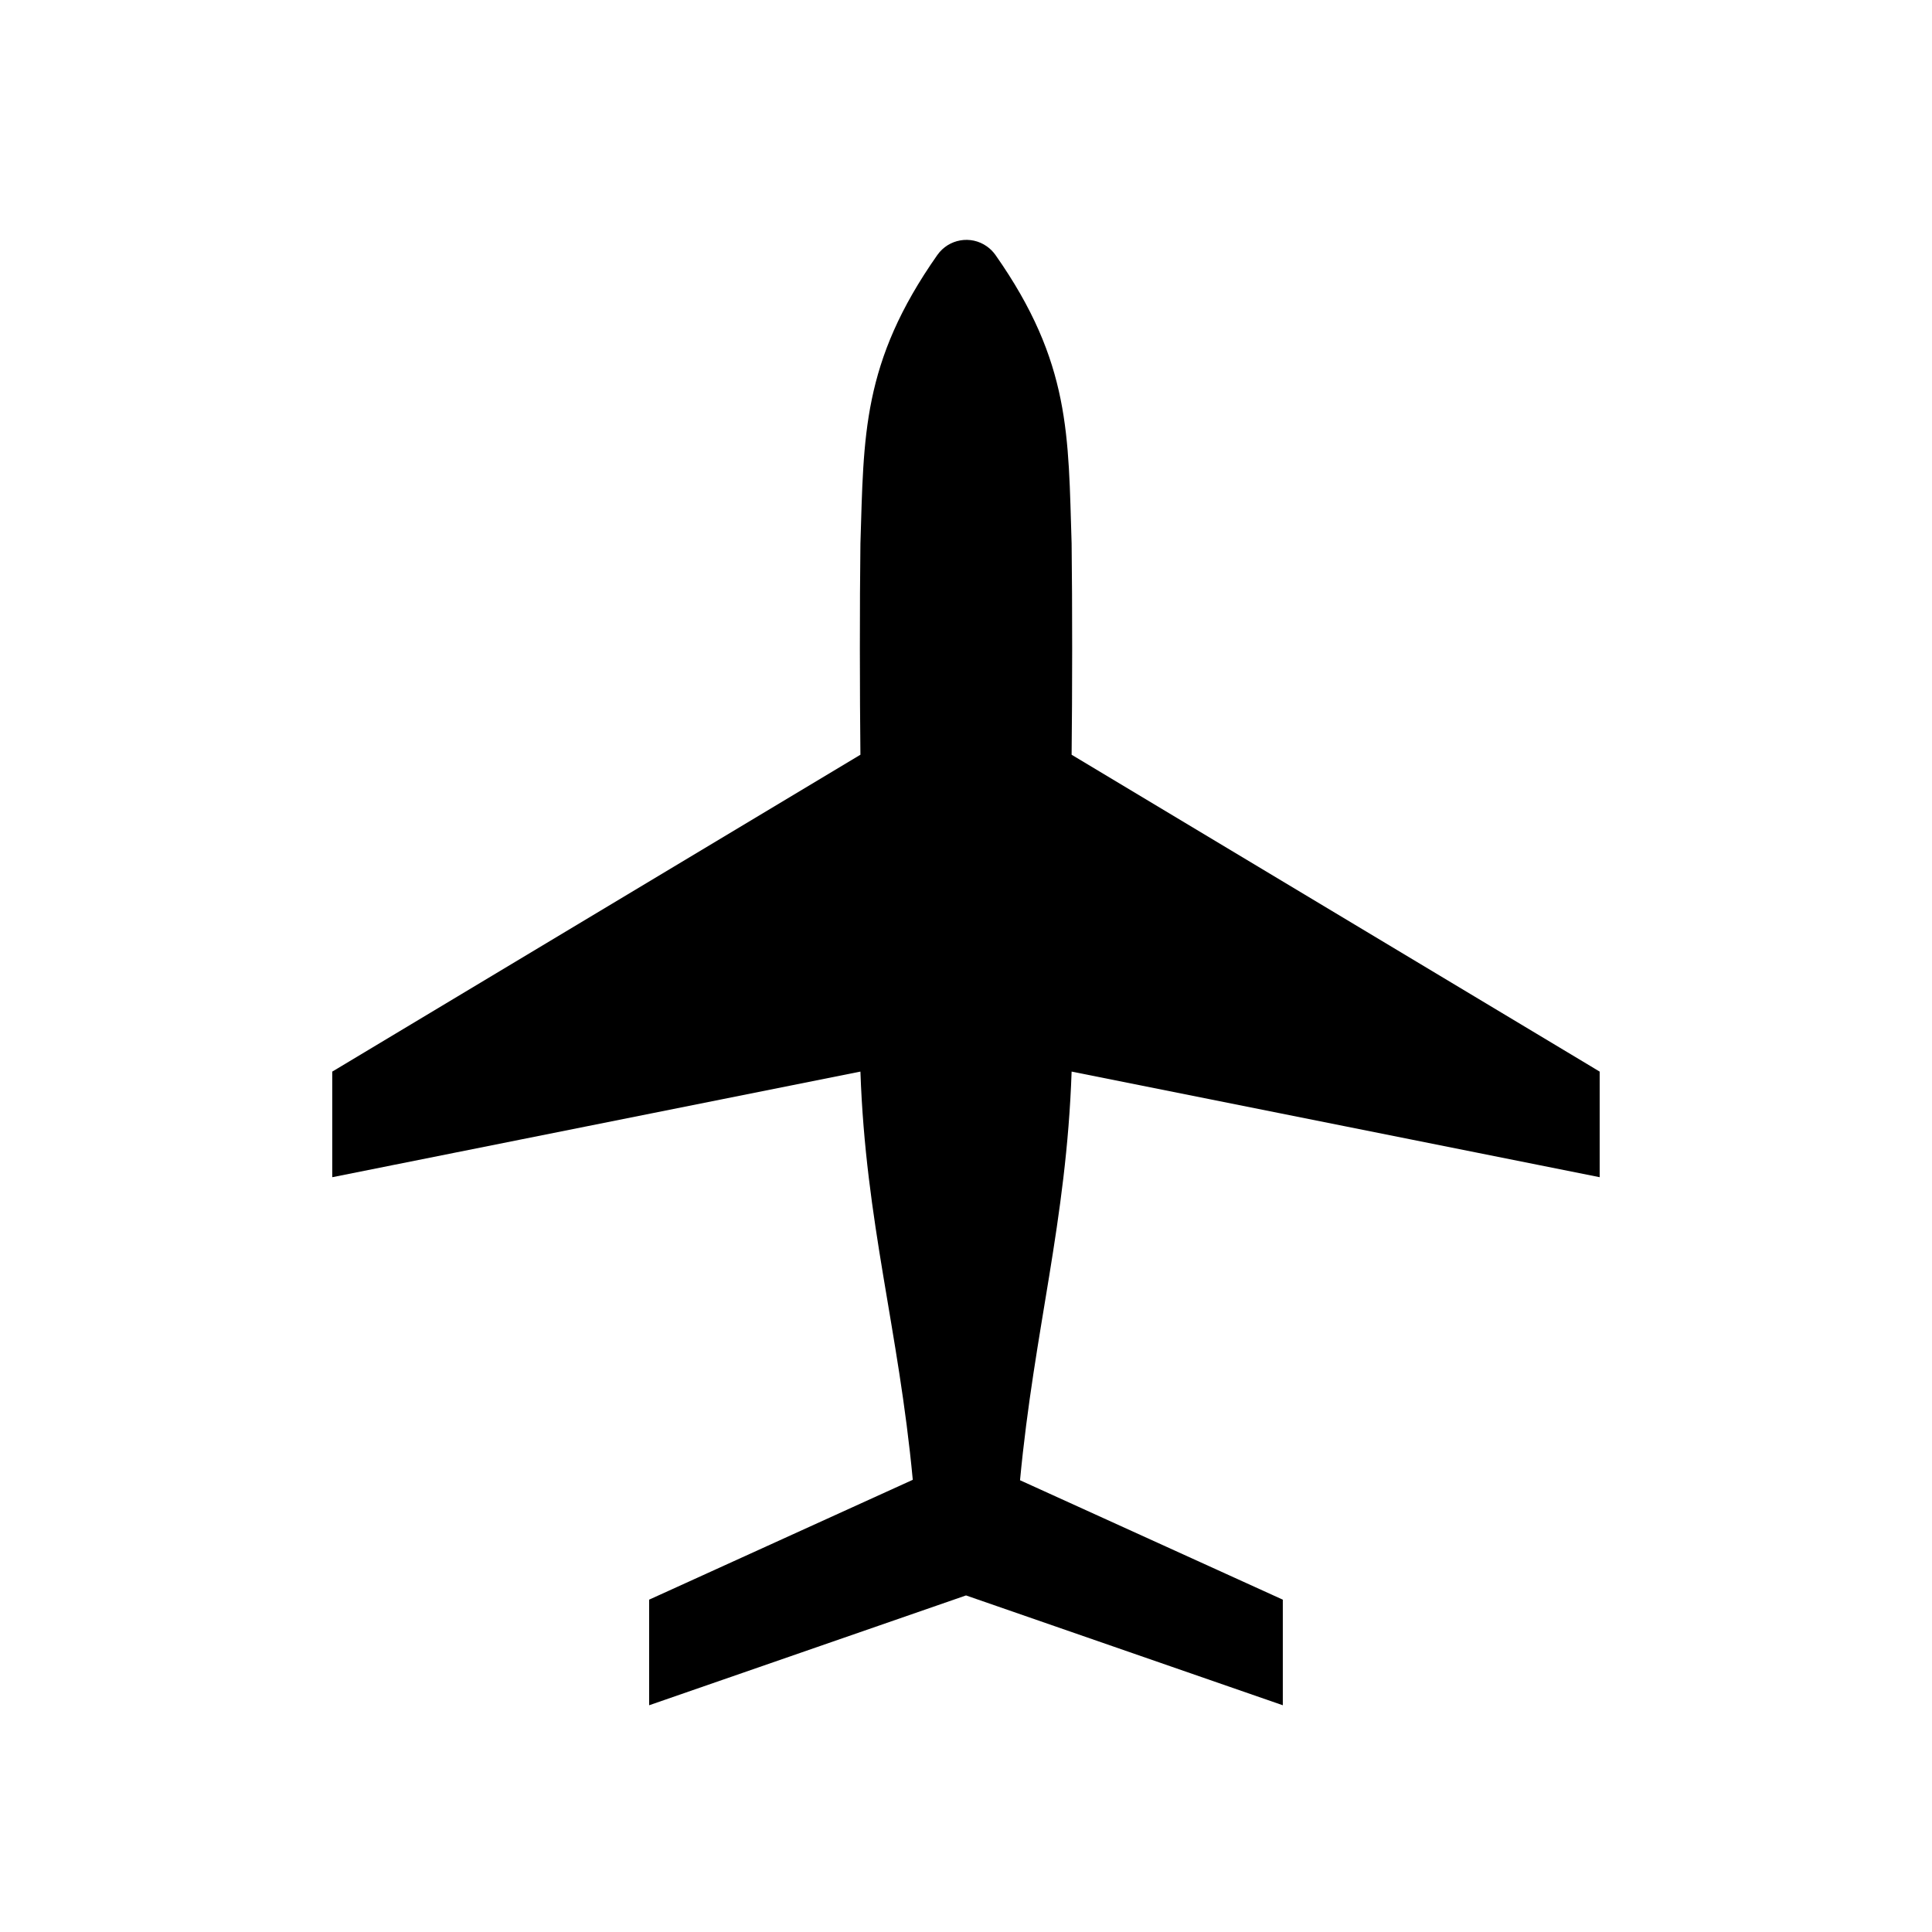
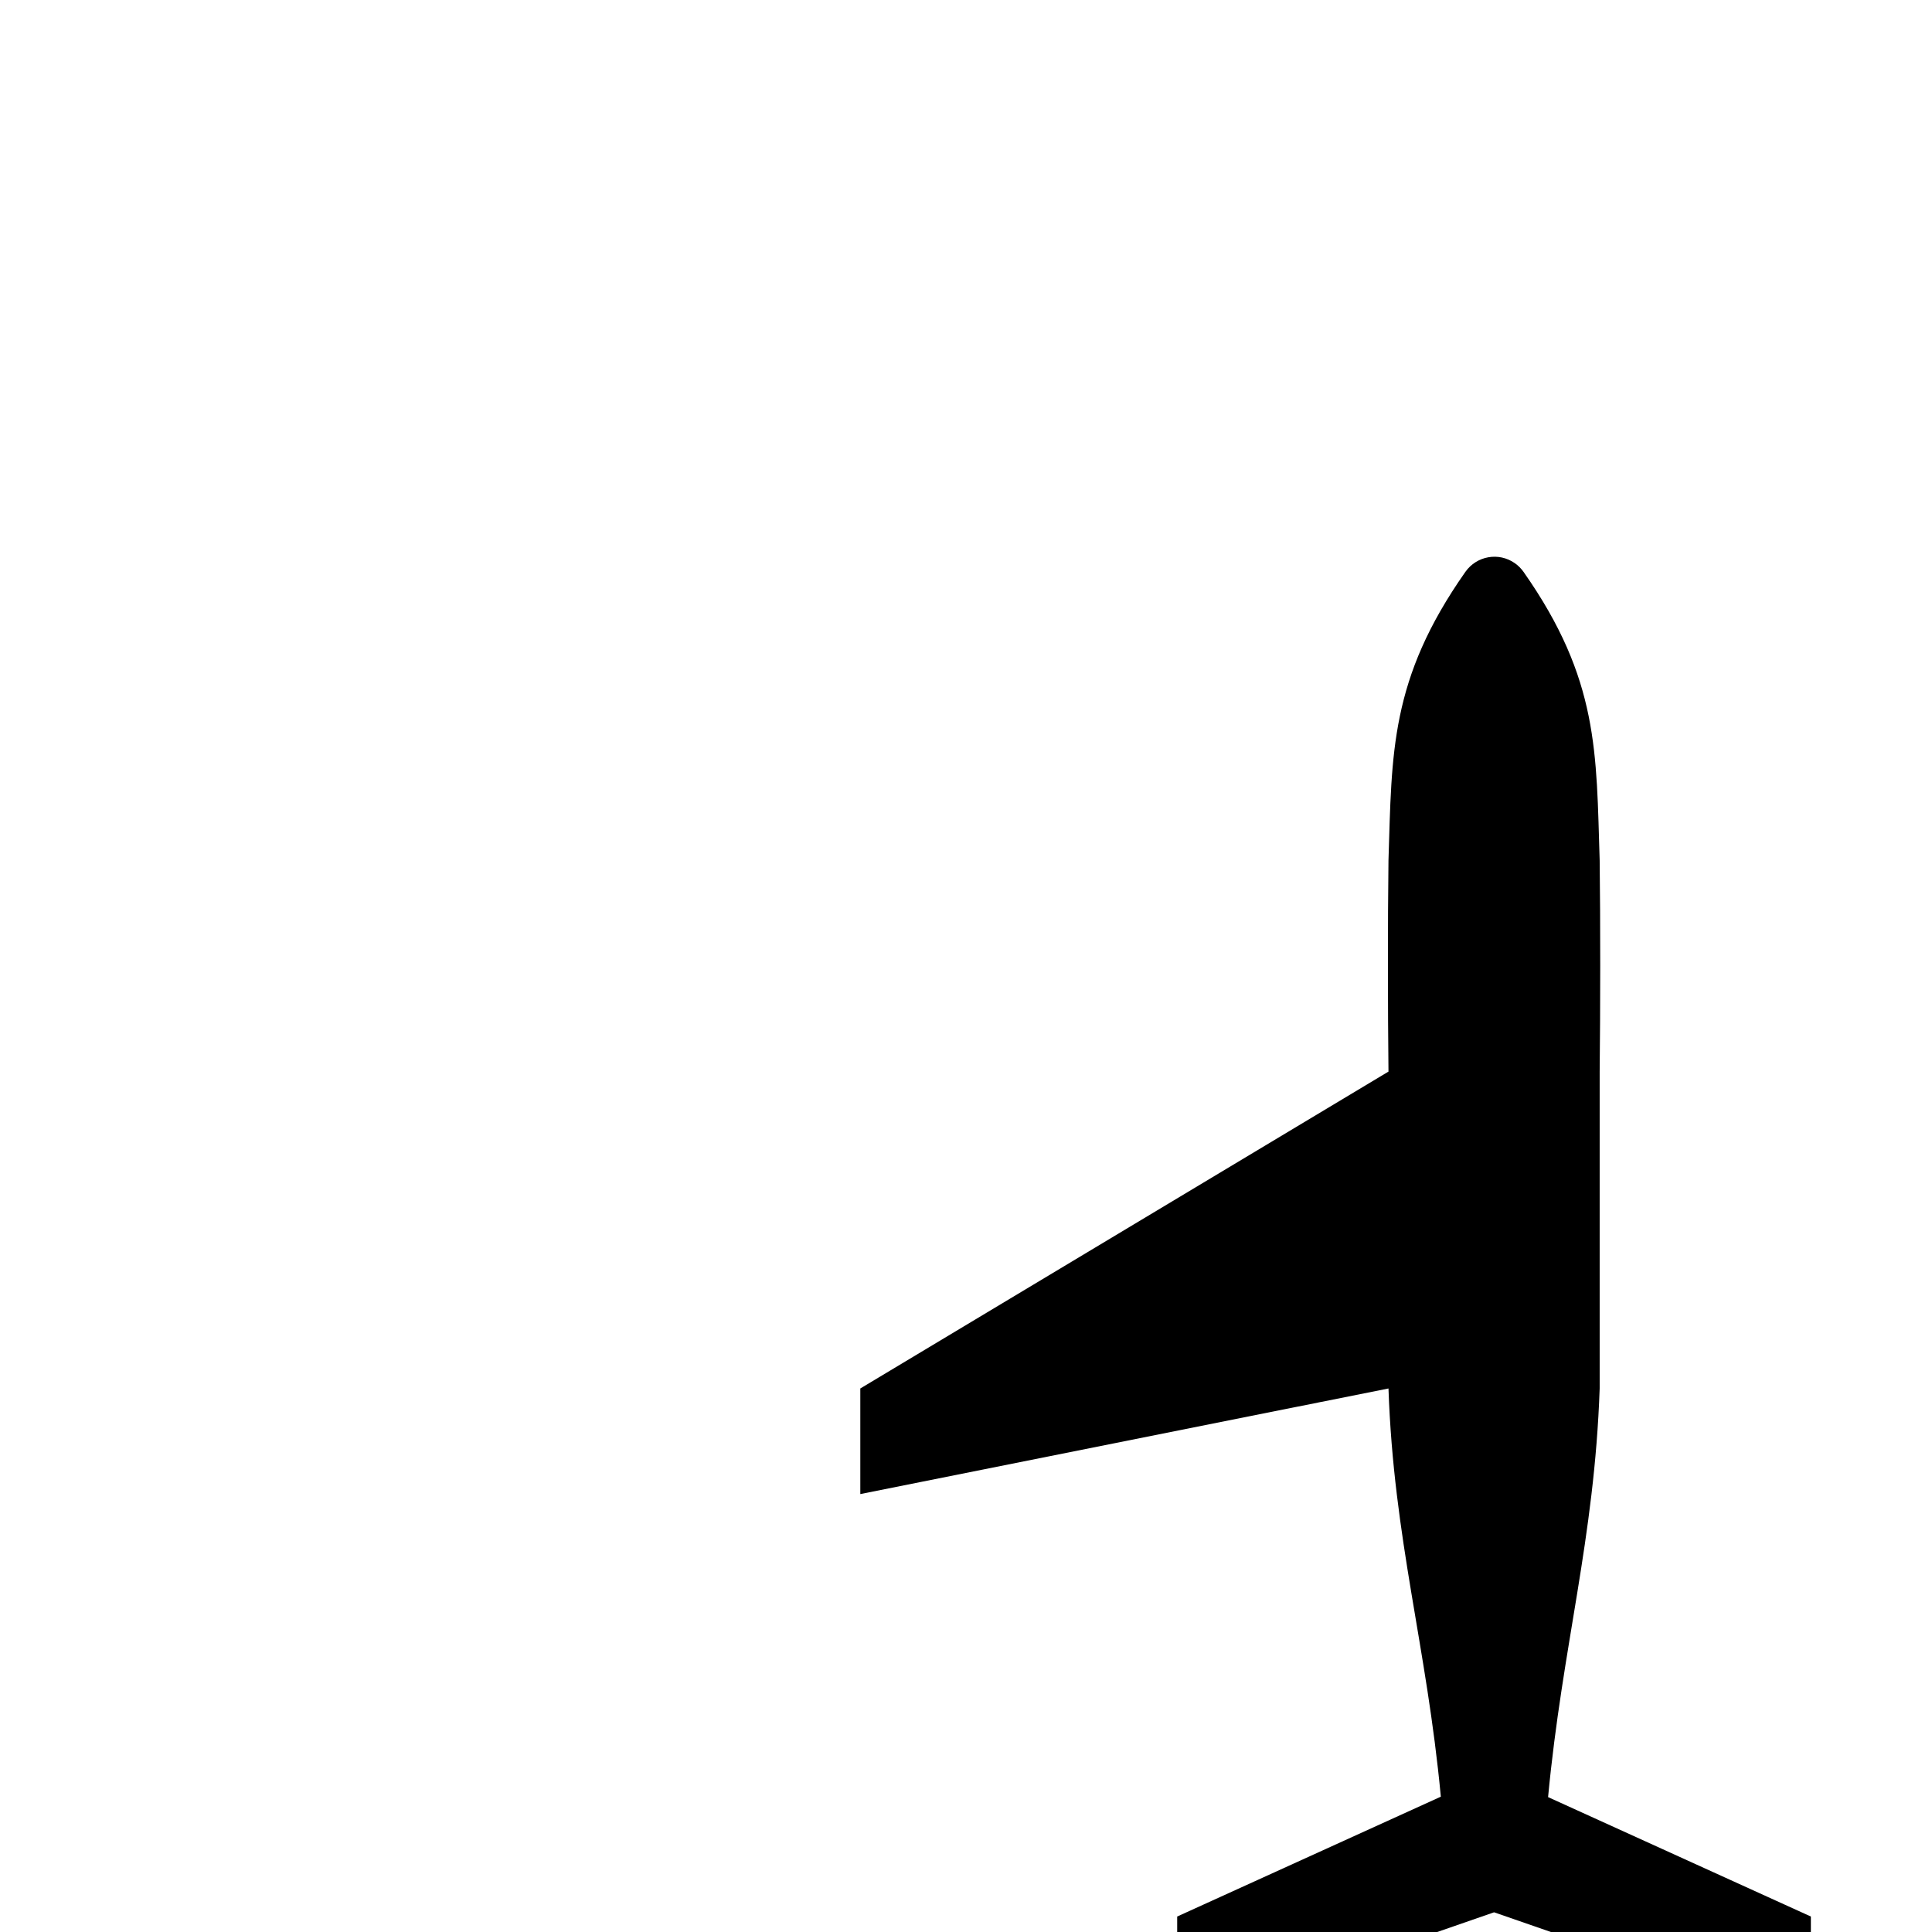
<svg xmlns="http://www.w3.org/2000/svg" fill="#000000" width="800px" height="800px" version="1.1" viewBox="144 144 512 512">
-   <path d="m567.93 455.97v-27.984l-139.94-83.973c0.184-16.191 0.203-39.805 0-55.969-0.918-28.535-0.141-47.934-20.176-76.465-0.598-0.848-1.375-1.648-2.293-2.293-4.258-3-10.121-1.969-13.121 2.293-20.035 28.531-19.465 47.93-20.379 76.465-0.207 16.121-0.184 39.82 0 55.969l-139.97 83.973v27.984l139.97-27.984c1.371 39.961 10.121 68.199 13.875 108.18l-69.867 31.762v27.984l83.977-29.105 83.953 29.105v-27.984l-69.641-31.648c3.777-39.984 12.297-68.336 13.672-108.3z" fill-rule="evenodd" />
+   <path d="m567.93 455.97v-27.984c0.184-16.191 0.203-39.805 0-55.969-0.918-28.535-0.141-47.934-20.176-76.465-0.598-0.848-1.375-1.648-2.293-2.293-4.258-3-10.121-1.969-13.121 2.293-20.035 28.531-19.465 47.93-20.379 76.465-0.207 16.121-0.184 39.82 0 55.969l-139.97 83.973v27.984l139.97-27.984c1.371 39.961 10.121 68.199 13.875 108.18l-69.867 31.762v27.984l83.977-29.105 83.953 29.105v-27.984l-69.641-31.648c3.777-39.984 12.297-68.336 13.672-108.3z" fill-rule="evenodd" />
</svg>